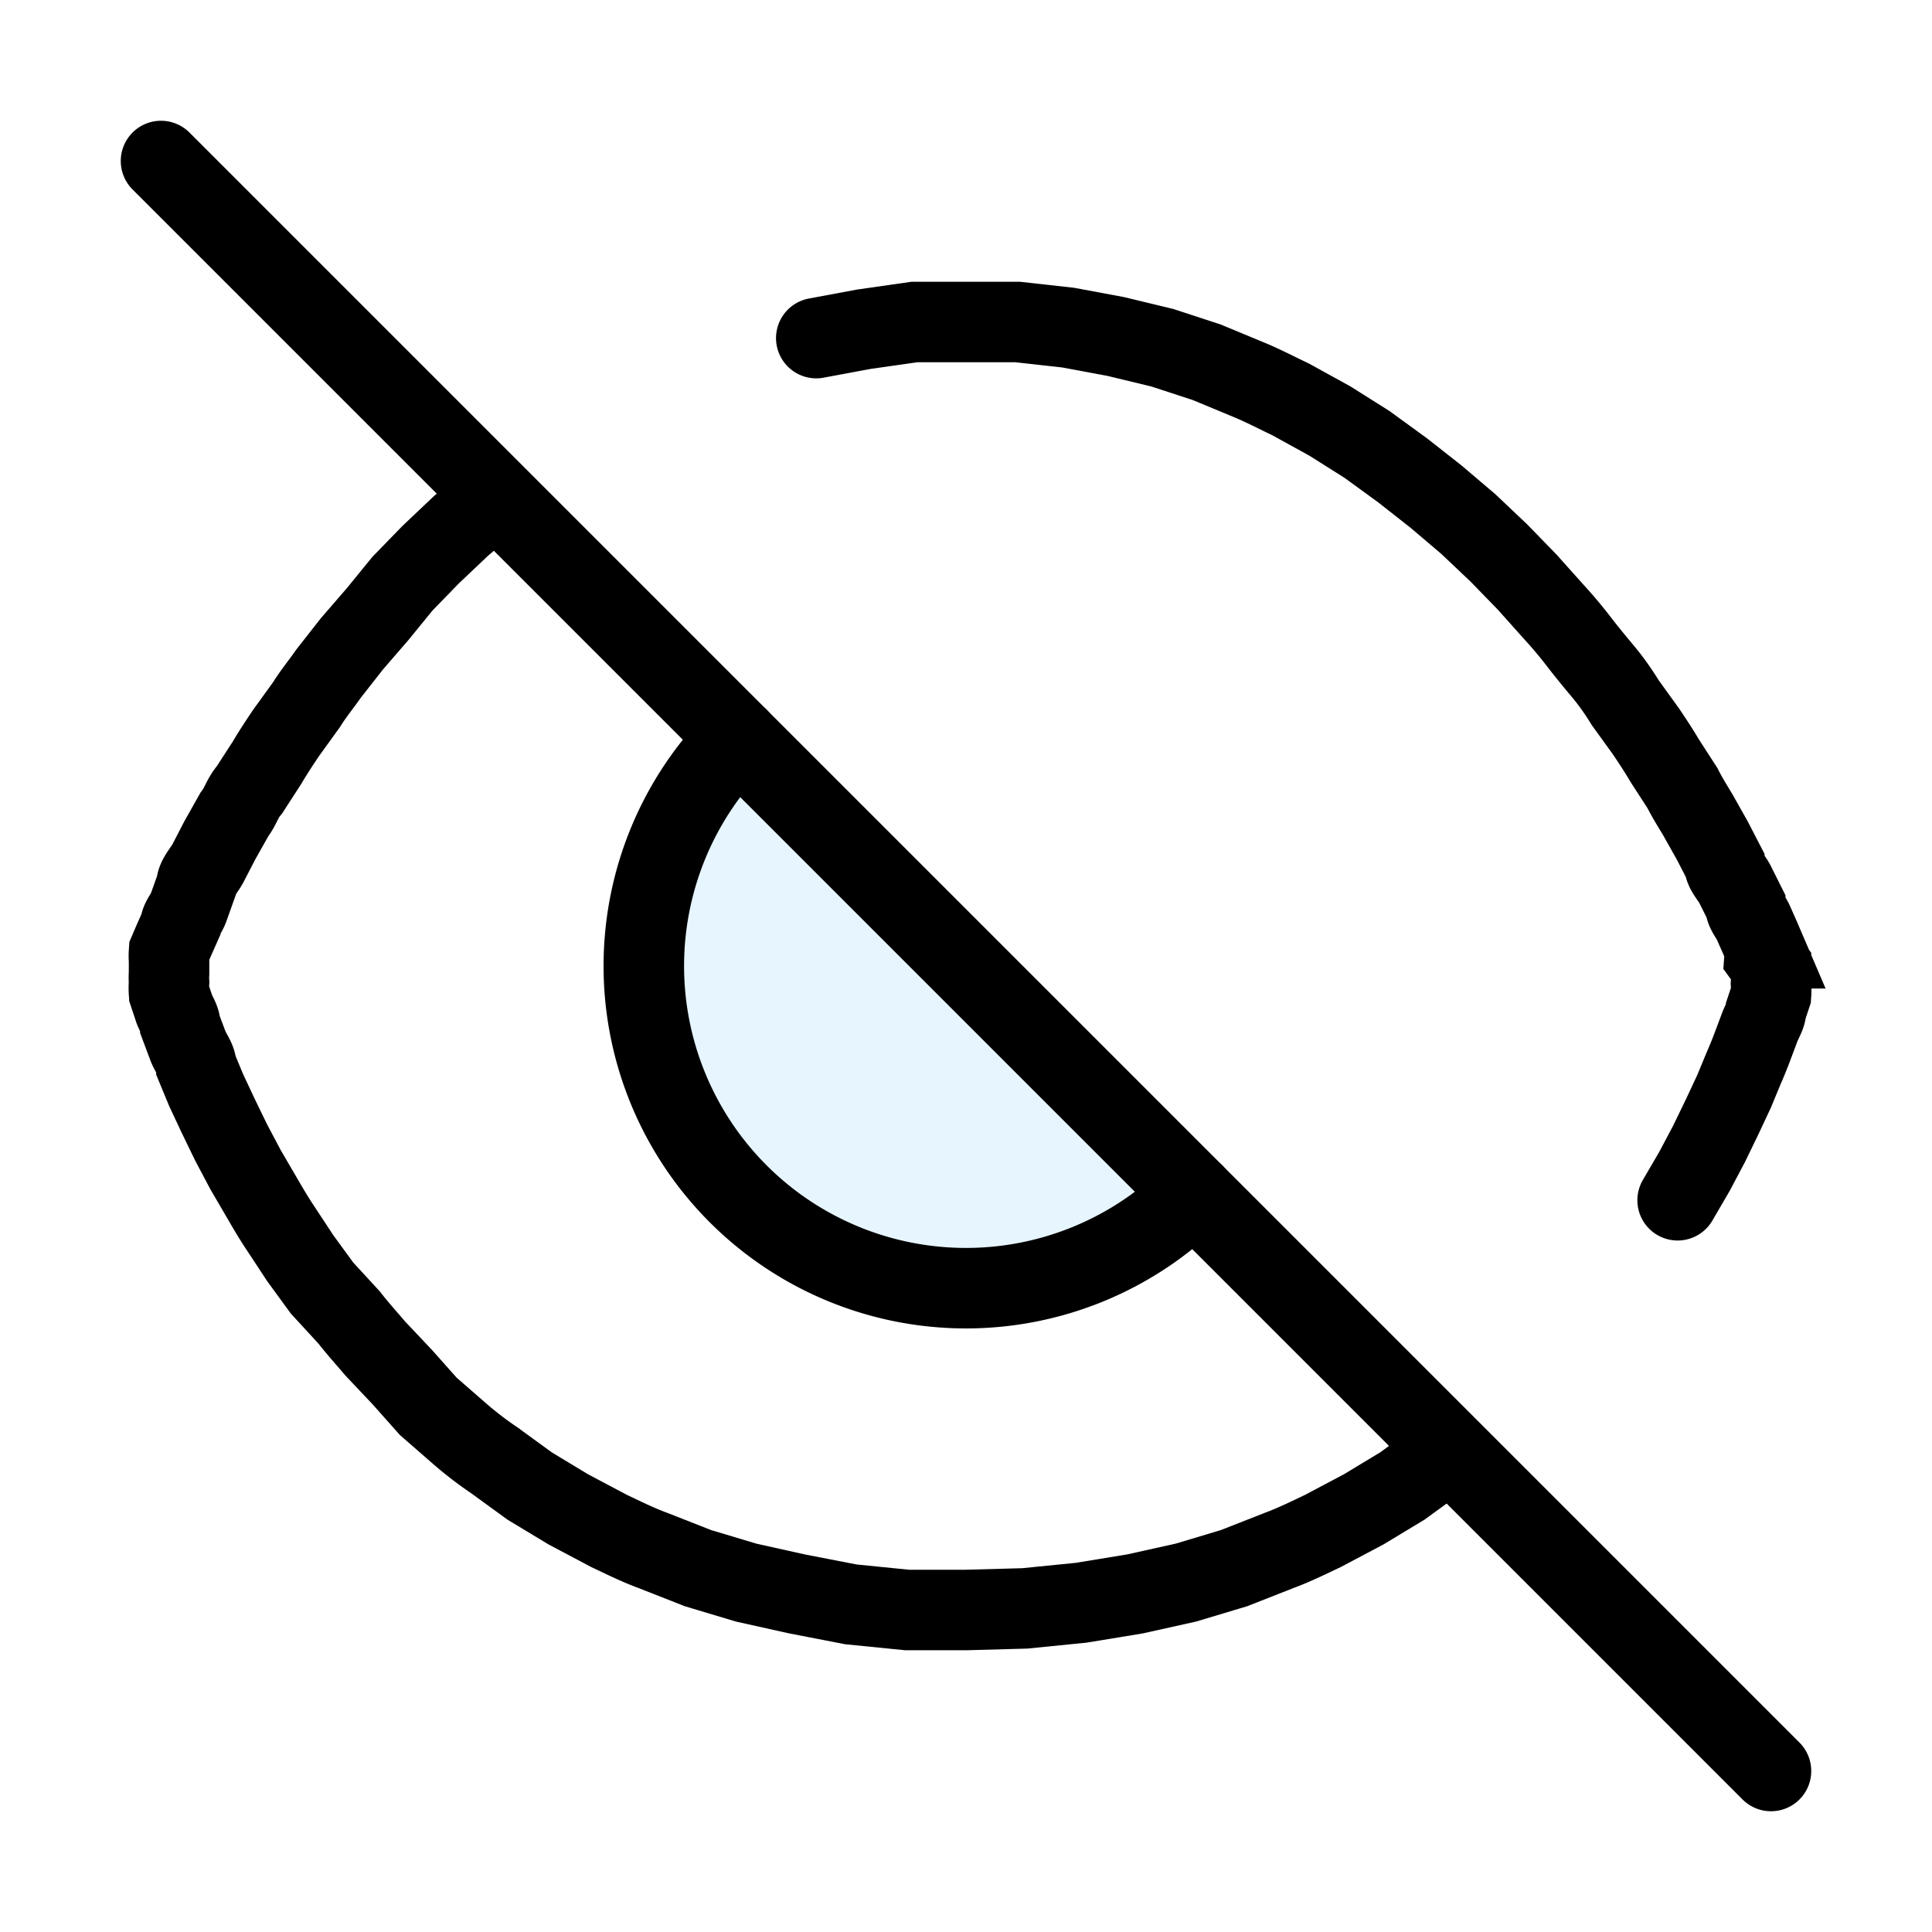
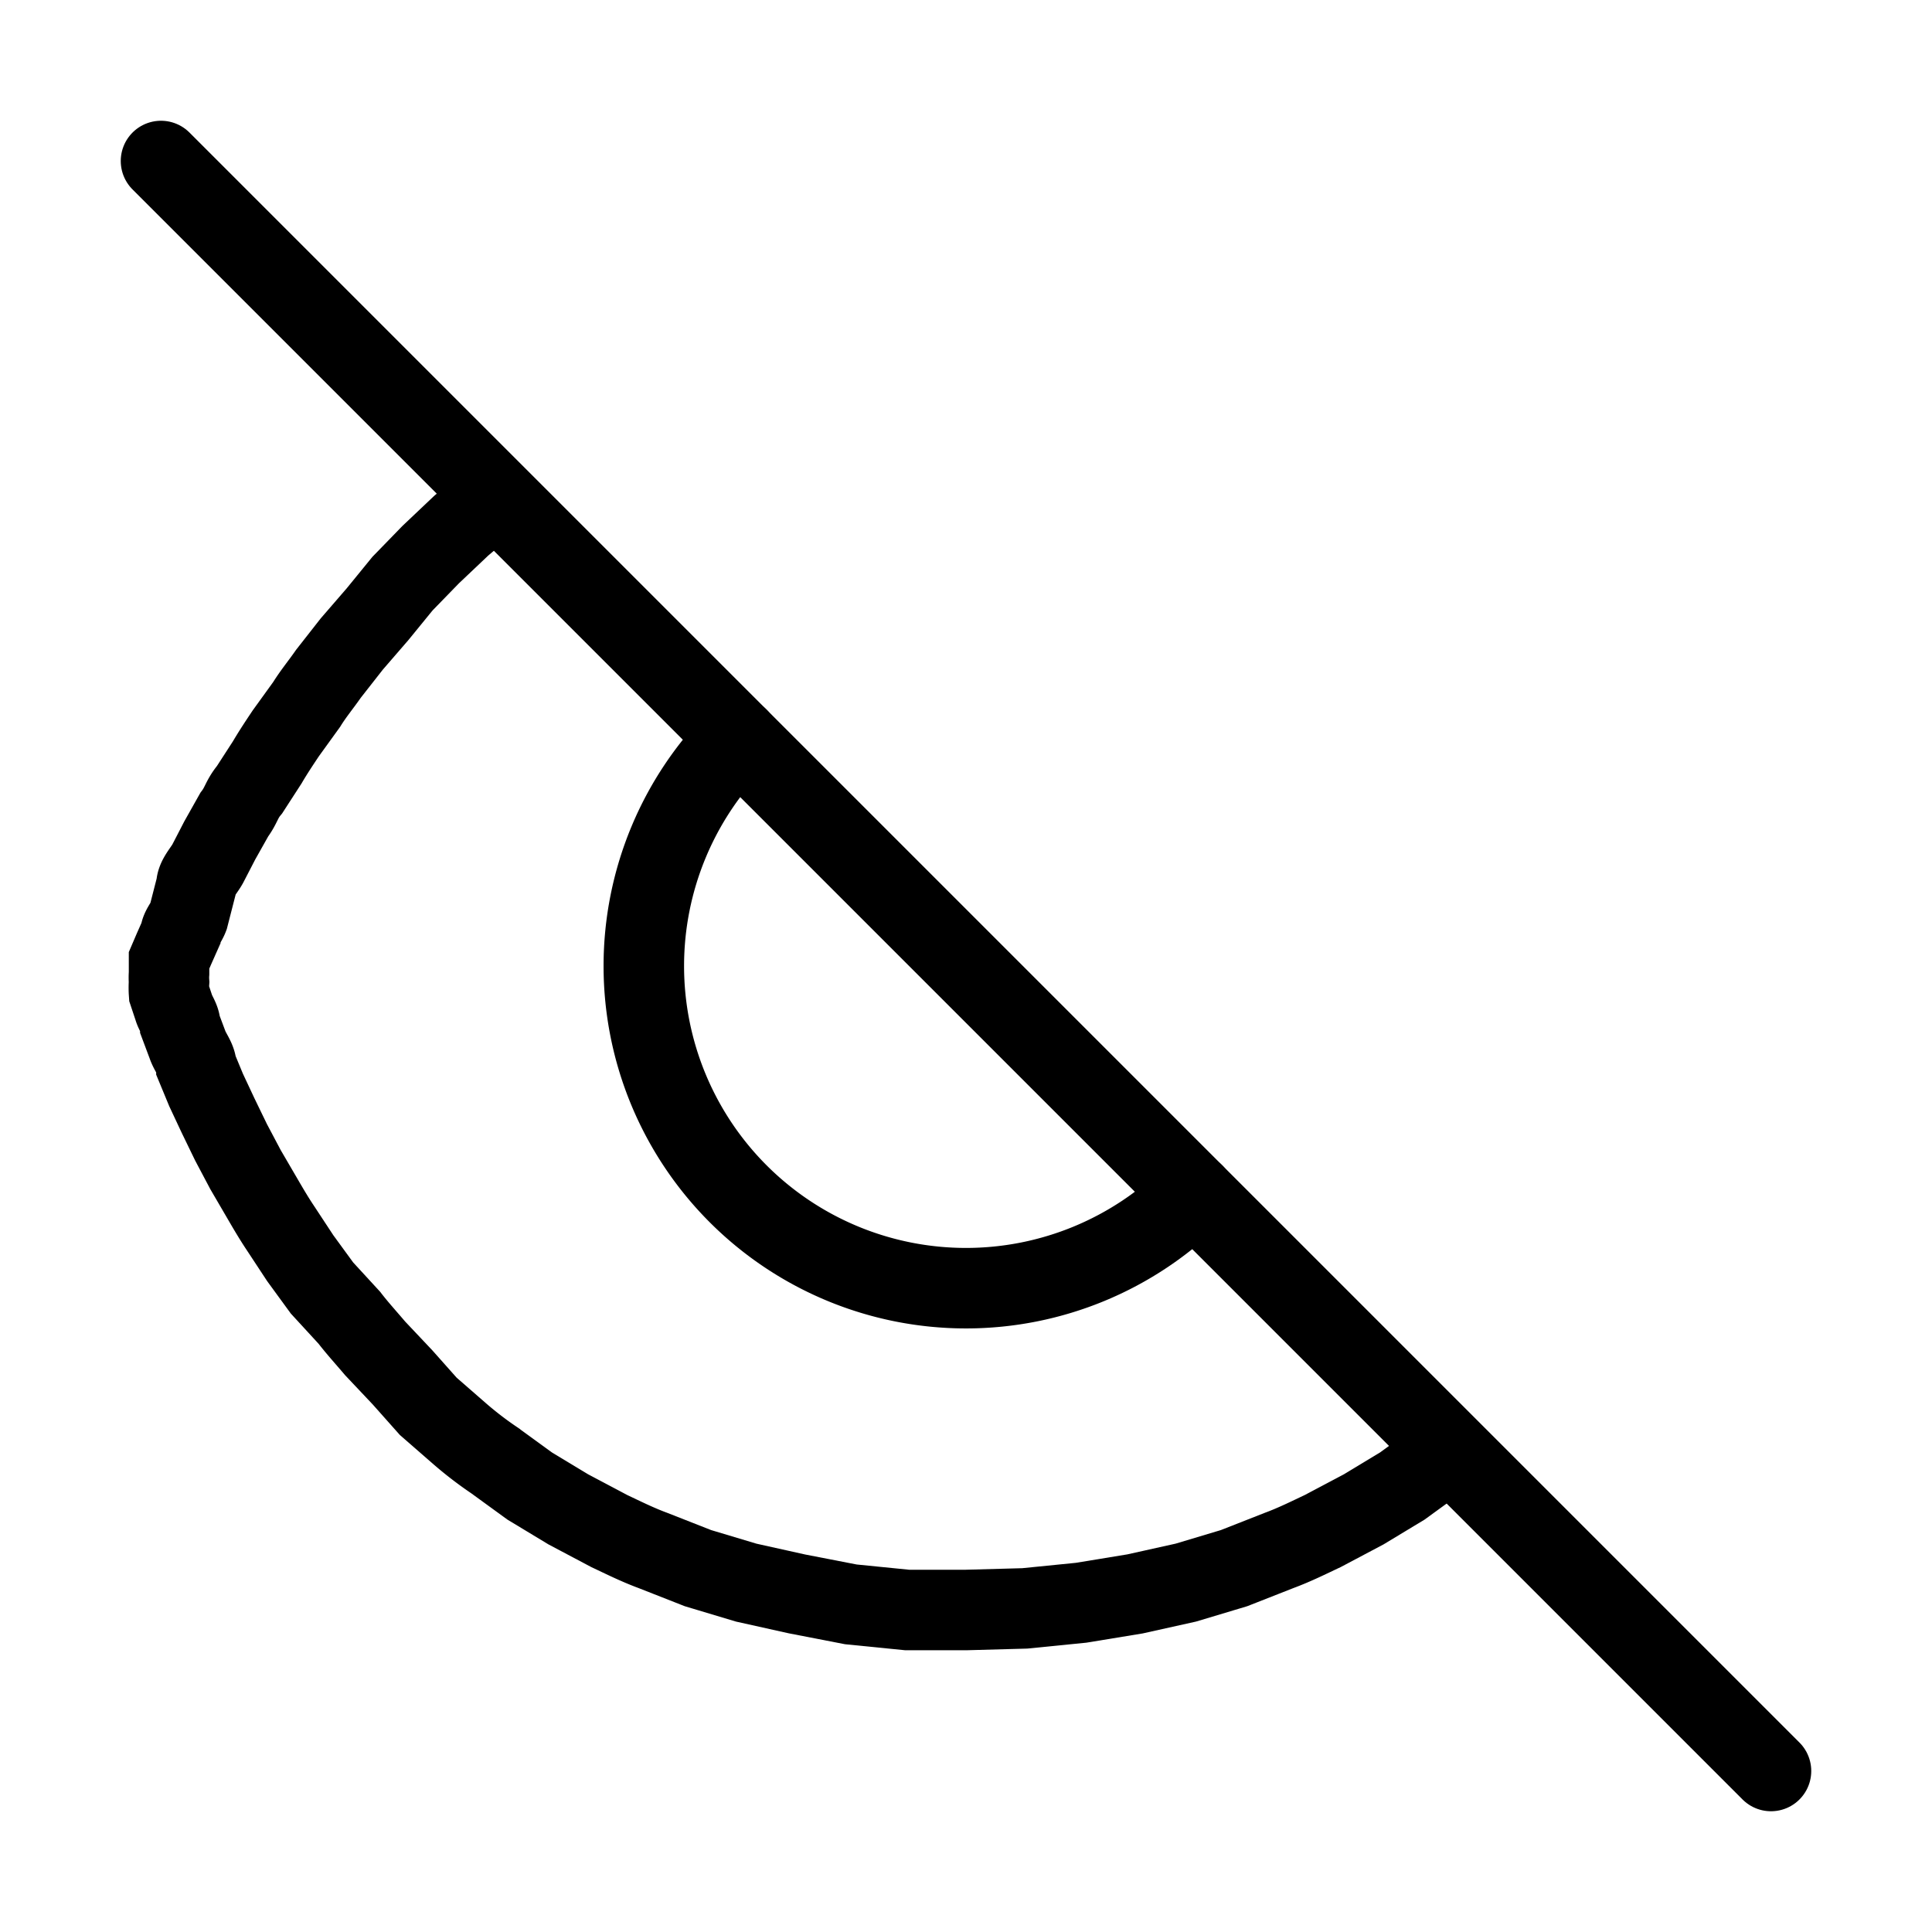
<svg xmlns="http://www.w3.org/2000/svg" width="800px" height="800px" viewBox="0 0 24 24" fill="none" stroke="#000000" stroke-width="1" stroke-linecap="round" stroke-linejoin="miter">
-   <path d="M9.14,9a4,4,0,0,0,5.65,5.65Z" fill="#059cf7" opacity="0.1" stroke-width="0" />
-   <path d="M17.86,18.14l-.44.32-.48.29-.51.27c-.17.08-.35.17-.54.24l-.56.22-.6.18-.63.14-.67.11-.7.07L12,20l-.73,0-.7-.07L9.9,19.8l-.63-.14-.6-.18-.56-.22c-.19-.07-.37-.16-.54-.24l-.51-.27-.48-.29-.44-.32a4.46,4.46,0,0,1-.43-.33l-.39-.34L5,17.11l-.34-.36c-.11-.13-.22-.25-.32-.38L4,16l-.27-.37-.25-.38c-.08-.12-.15-.24-.22-.36l-.21-.36-.18-.34-.16-.33-.15-.32-.12-.29c0-.09-.08-.18-.11-.27l-.09-.24c0-.08-.06-.15-.08-.22l-.06-.18a1,1,0,0,1,0-.14.76.76,0,0,1,0-.11V12l0-.07a.76.76,0,0,1,0-.11l.06-.14.08-.18c0-.07.07-.14.1-.22L2.44,11c0-.09.09-.18.14-.27l.15-.29.18-.32C3,10,3,9.93,3.1,9.81l.22-.34c.07-.12.15-.24.23-.36l.26-.36c.08-.13.18-.25.27-.38L4.37,8l.32-.37L5,7.25l.35-.36.38-.36.4-.34" />
-   <path d="M10.14,4.2l.59-.11L11.36,4,12,4l.64,0,.63.07.59.11.58.14.55.18.53.22c.17.07.34.16.51.24l.49.27.46.29.44.32.42.33.4.34.38.36.35.36.34.38c.11.12.21.24.31.37s.2.25.3.37.19.25.27.38l.26.36c.08.12.16.24.23.36l.22.34c.06.12.13.23.19.33l.18.32.15.29c0,.09.1.18.14.27l.12.24c0,.08.07.15.1.22l.08.18.06.14a.76.76,0,0,1,0,.11L22,12v.11a.76.76,0,0,1,0,.11,1,1,0,0,1,0,.14l-.06.18c0,.07-.05.14-.08.22s-.06.16-.09.24-.07.18-.11.27l-.12.29-.15.32-.16.33-.18.34-.21.36" />
+   <path d="M17.86,18.14l-.44.32-.48.29-.51.27c-.17.08-.35.17-.54.24l-.56.22-.6.18-.63.14-.67.11-.7.07L12,20l-.73,0-.7-.07L9.9,19.8l-.63-.14-.6-.18-.56-.22c-.19-.07-.37-.16-.54-.24l-.51-.27-.48-.29-.44-.32a4.46,4.46,0,0,1-.43-.33l-.39-.34L5,17.11l-.34-.36c-.11-.13-.22-.25-.32-.38L4,16l-.27-.37-.25-.38c-.08-.12-.15-.24-.22-.36l-.21-.36-.18-.34-.16-.33-.15-.32-.12-.29c0-.09-.08-.18-.11-.27l-.09-.24c0-.08-.06-.15-.08-.22l-.06-.18a1,1,0,0,1,0-.14.76.76,0,0,1,0-.11V12l0-.07l.06-.14.08-.18c0-.07.07-.14.1-.22L2.44,11c0-.09.09-.18.14-.27l.15-.29.18-.32C3,10,3,9.93,3.1,9.81l.22-.34c.07-.12.15-.24.23-.36l.26-.36c.08-.13.18-.25.27-.38L4.37,8l.32-.37L5,7.25l.35-.36.38-.36.4-.34" />
  <path d="M14.83,14.83A4,4,0,0,1,9.17,9.17" />
  <line x1="2" y1="2" x2="22" y2="22" />
</svg>